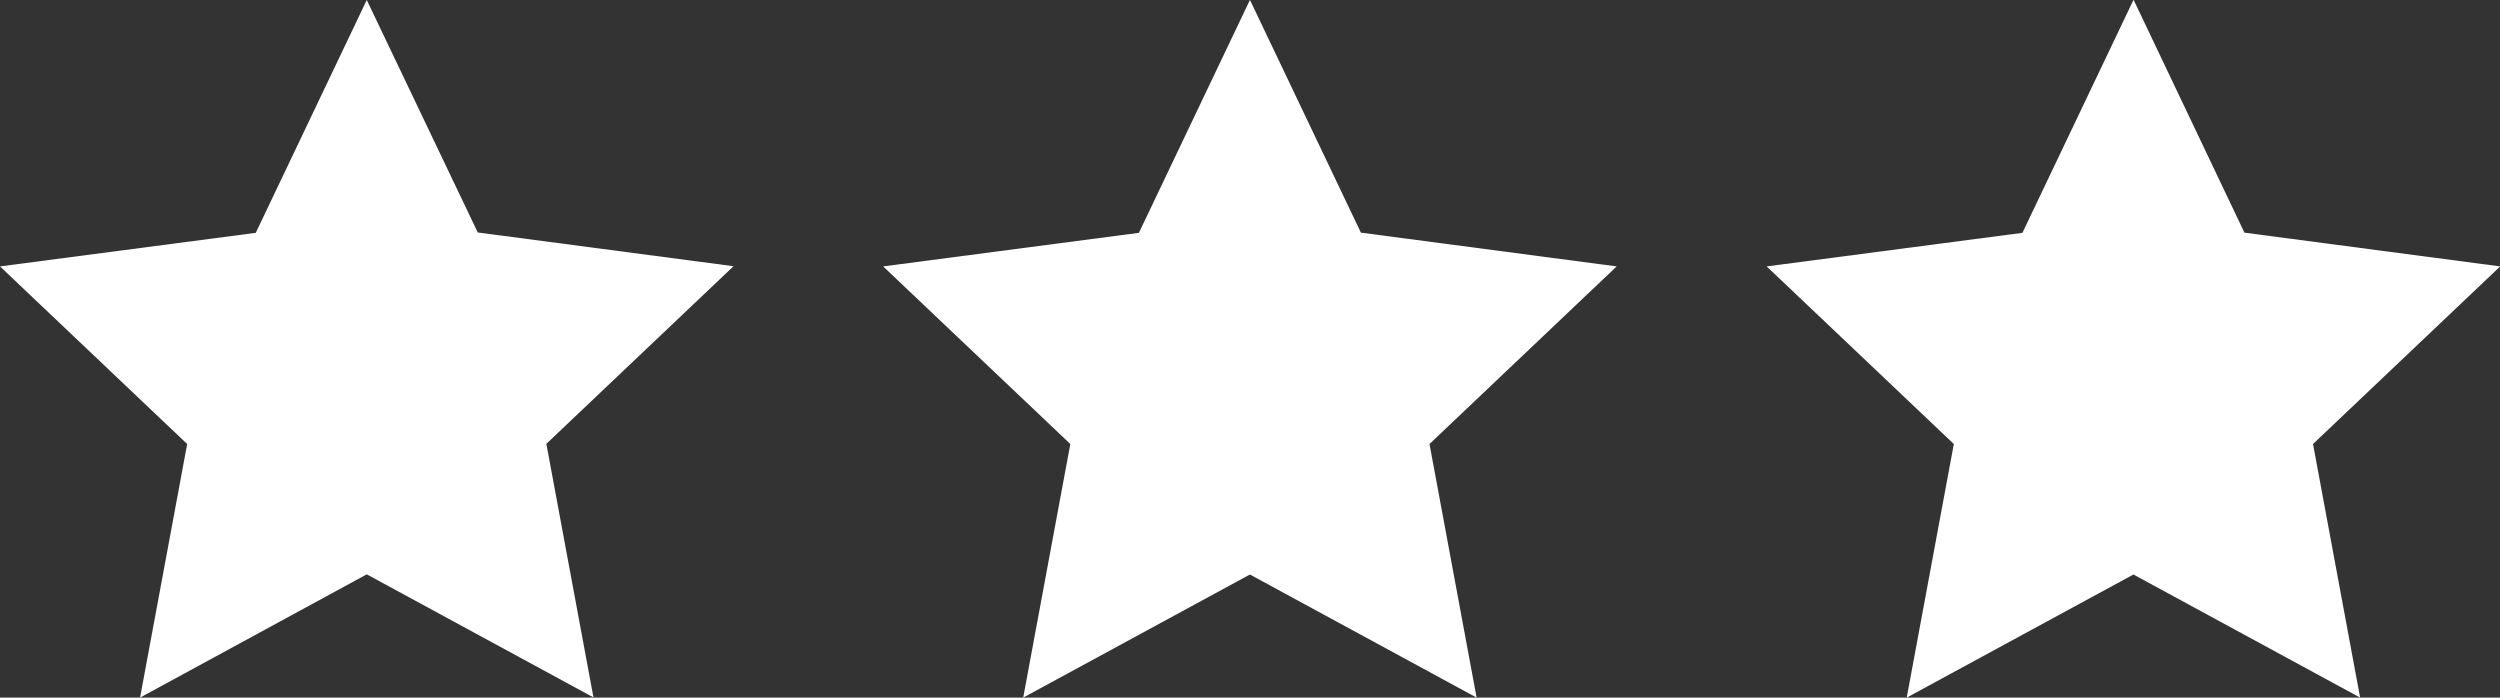
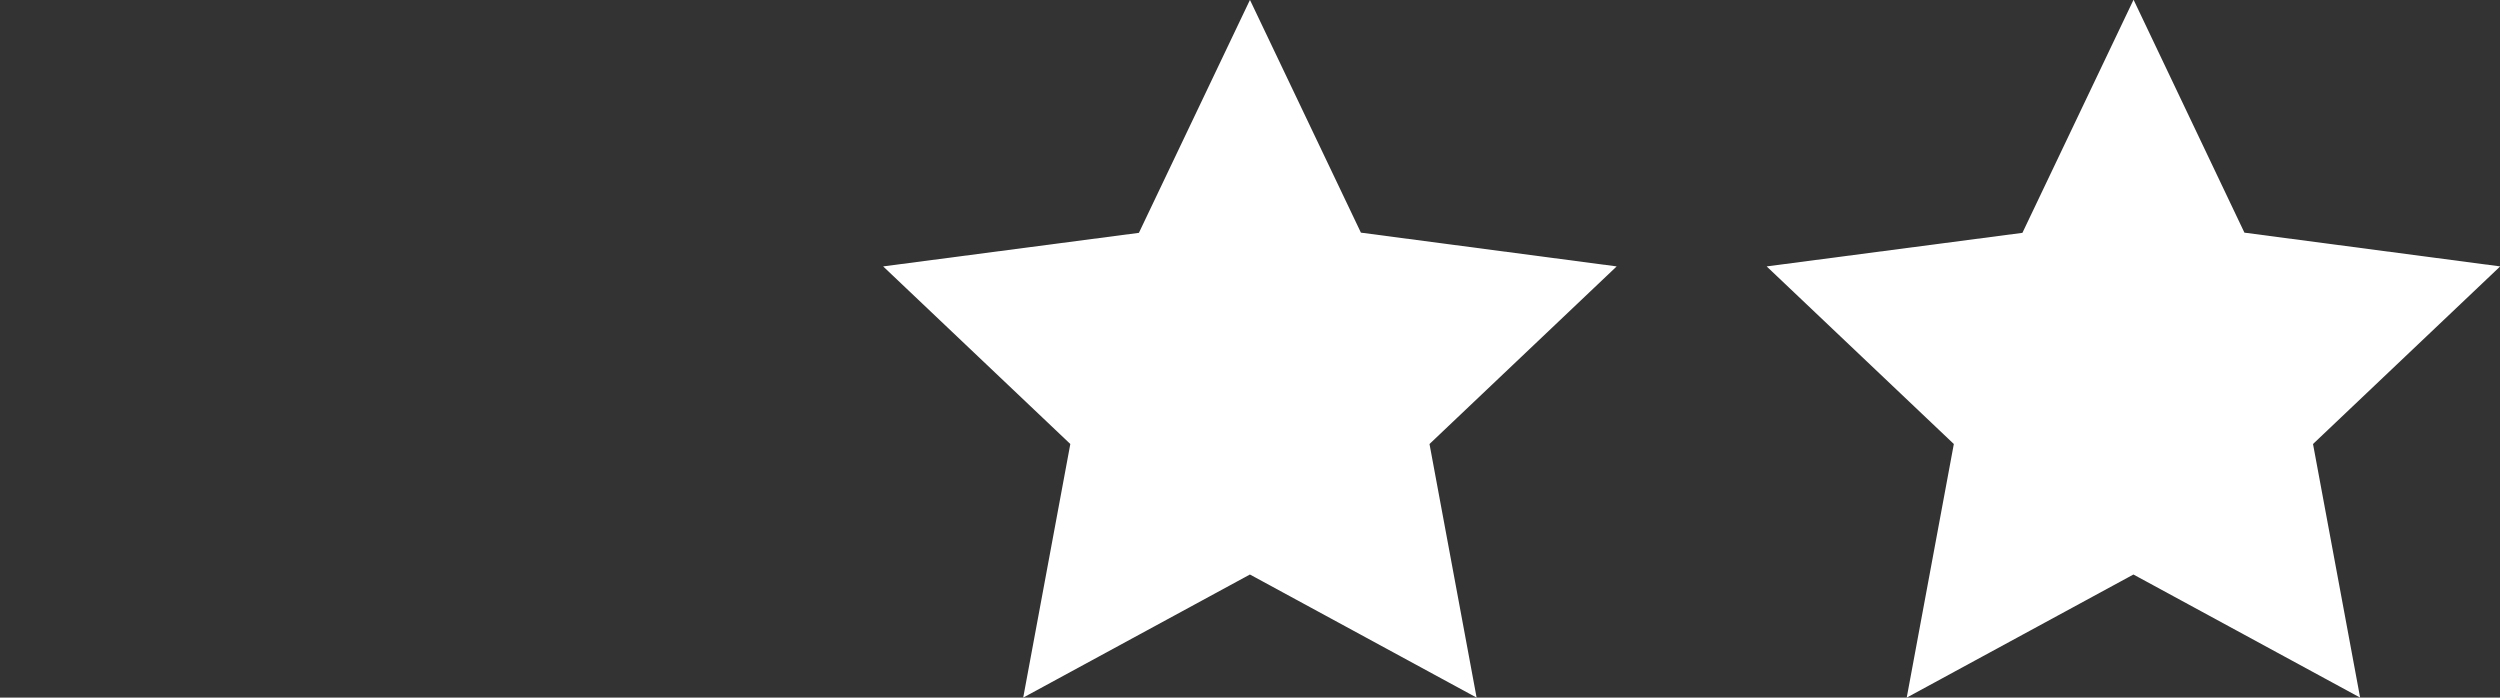
<svg xmlns="http://www.w3.org/2000/svg" version="1.1" viewBox="0 0 138.51 38.65">
  <rect x="0" y="0" width="138.51" height="38.65" fill="#333333" stroke="none" />
  <defs>
    <style>
      .cls-1 {
        fill: #fff;
      }
    </style>
  </defs>
  <g>
    <g id="Layer_1">
      <g>
-         <path id="Path_167" class="cls-1" d="M20.32,0l-6.15,12.9L0,14.76l10.37,9.84-2.61,14.05,12.56-6.83,12.56,6.82-2.61-14.05,10.37-9.84-14.17-1.87L20.32,0Z" />
        <path id="Path_168" class="cls-1" d="M69.25,0l-6.15,12.9-14.17,1.86,10.37,9.84-2.61,14.05,12.56-6.82,12.56,6.82-2.61-14.05,10.37-9.84-14.17-1.87-6.15-12.9Z" />
        <path id="Path_169" class="cls-1" d="M118.2,0l-6.15,12.9-14.17,1.86,10.37,9.84-2.61,14.05,12.56-6.82,12.56,6.82-2.61-14.05,10.37-9.84-14.17-1.87-6.14-12.9Z" />
      </g>
    </g>
  </g>
</svg>